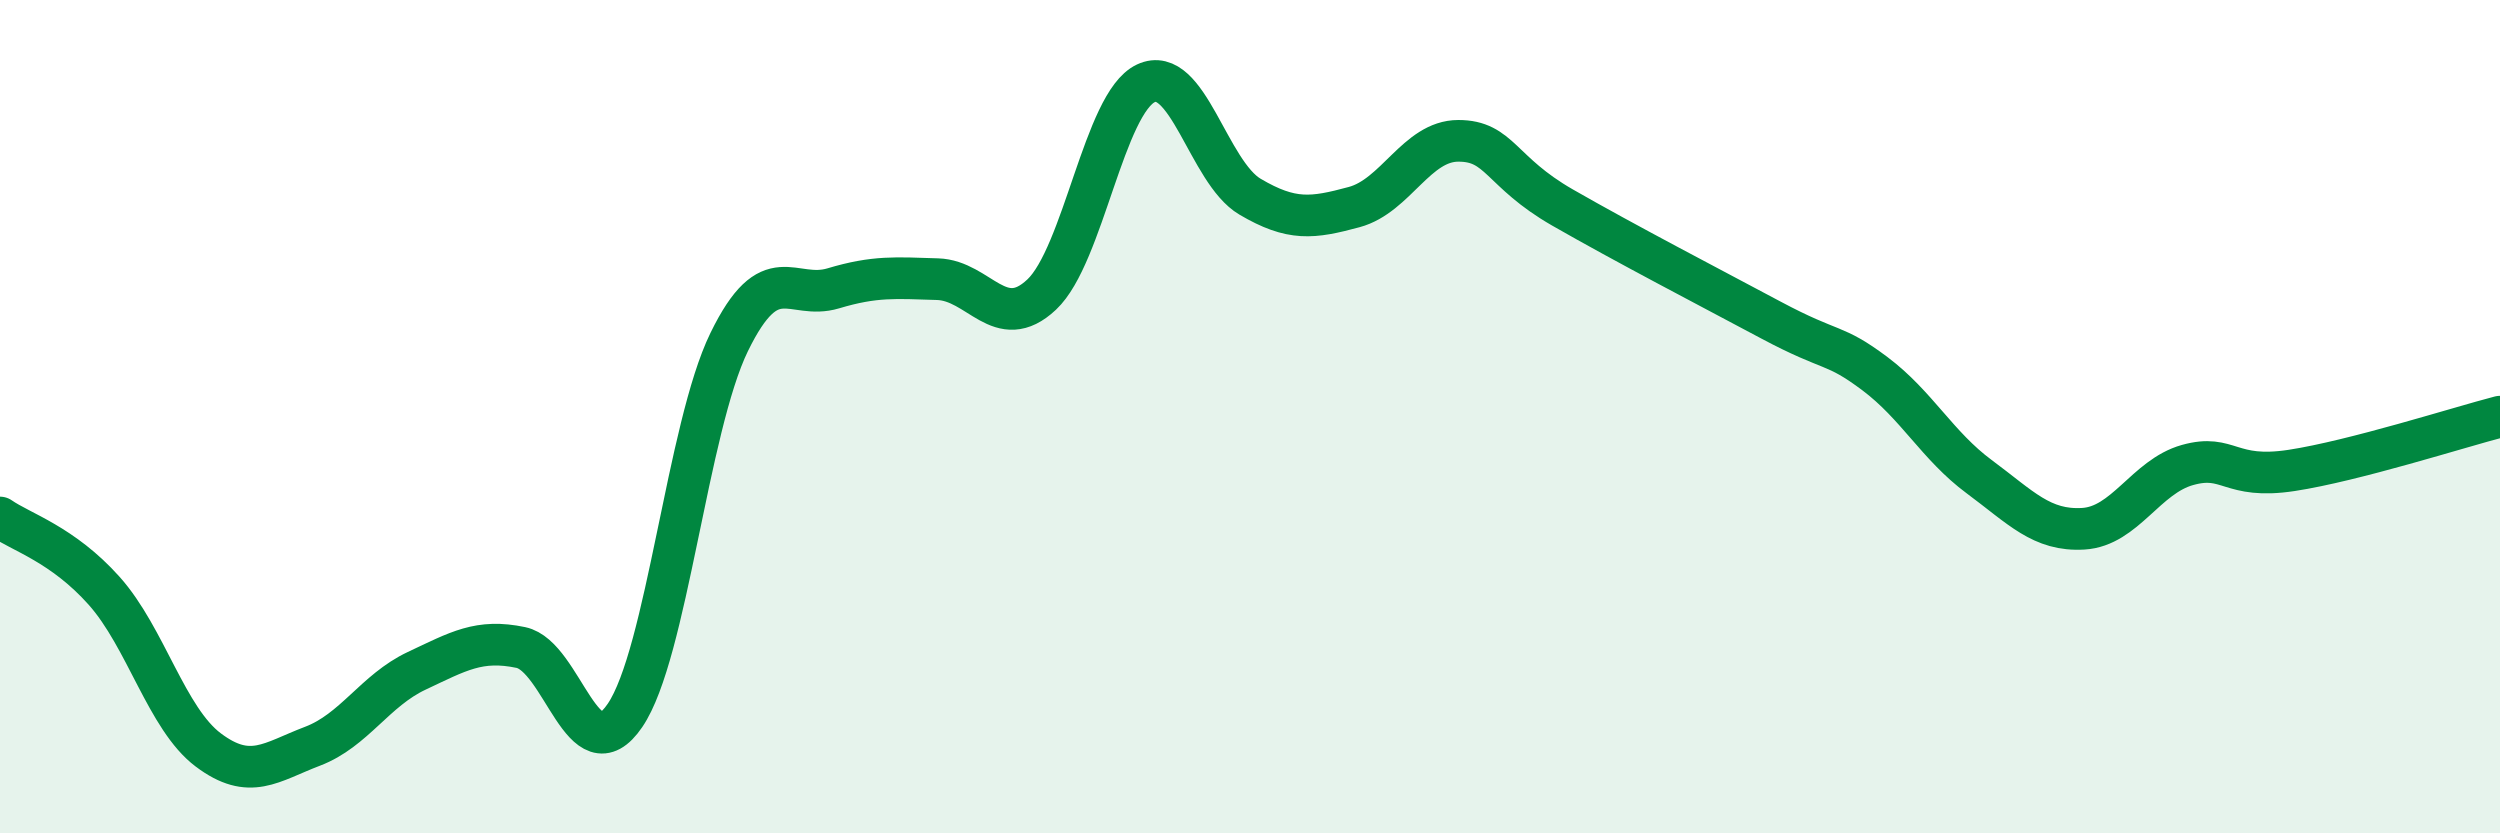
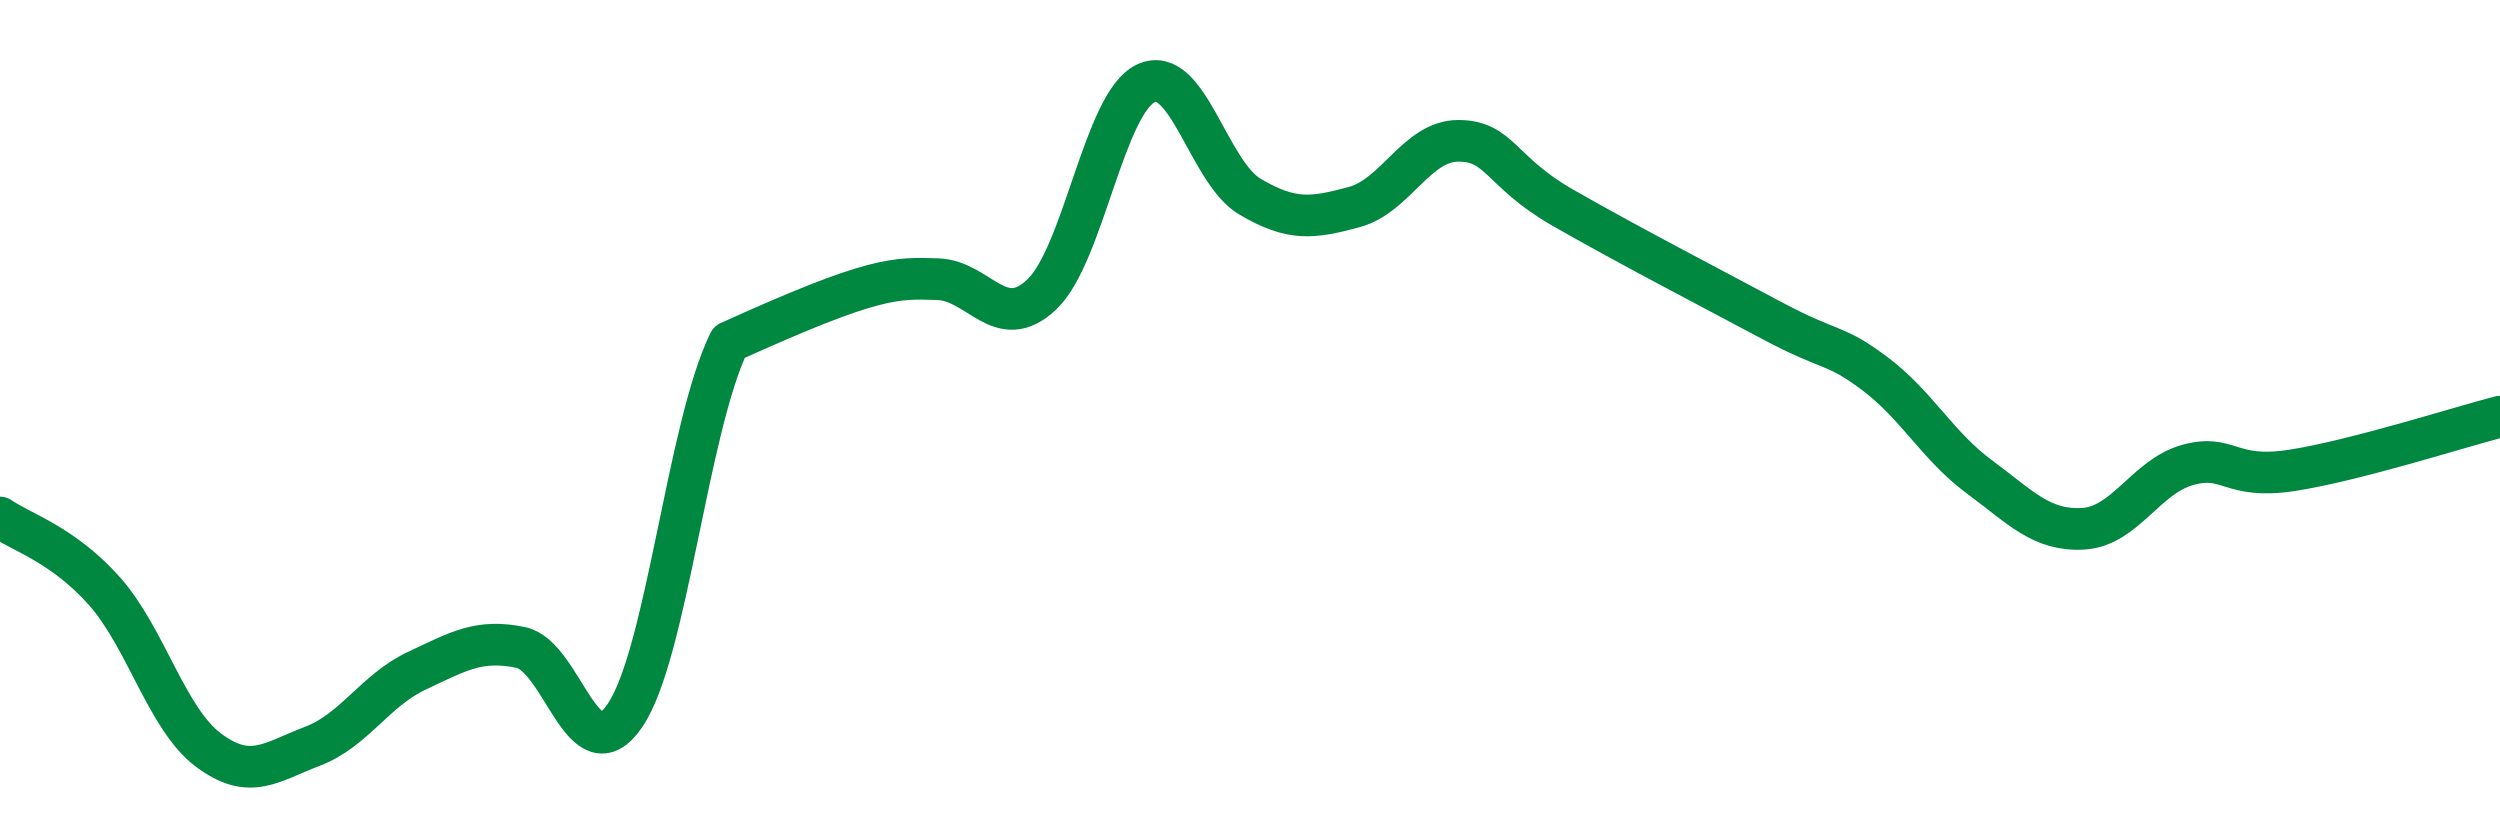
<svg xmlns="http://www.w3.org/2000/svg" width="60" height="20" viewBox="0 0 60 20">
-   <path d="M 0,12.42 C 0.5,12.77 1.5,13.06 2.5,14.18 C 3.5,15.3 4,17.25 5,18 C 6,18.75 6.5,18.29 7.5,17.91 C 8.5,17.53 9,16.57 10,16.1 C 11,15.63 11.5,15.33 12.5,15.54 C 13.5,15.75 14,18.64 15,17.17 C 16,15.7 16.5,10.26 17.5,8.21 C 18.5,6.16 19,7.22 20,6.92 C 21,6.62 21.5,6.67 22.5,6.7 C 23.5,6.73 24,8.01 25,7.07 C 26,6.13 26.5,2.47 27.5,2 C 28.5,1.53 29,4.13 30,4.72 C 31,5.31 31.5,5.24 32.5,4.97 C 33.5,4.7 34,3.38 35,3.38 C 36,3.38 36,4.12 37.5,4.98 C 39,5.84 41,6.88 42.5,7.68 C 44,8.48 44,8.22 45,8.97 C 46,9.72 46.5,10.7 47.5,11.44 C 48.5,12.18 49,12.75 50,12.69 C 51,12.63 51.5,11.44 52.5,11.16 C 53.5,10.88 53.5,11.52 55,11.29 C 56.5,11.06 59,10.26 60,10L60 20L0 20Z" fill="#008740" opacity="0.1" stroke-linecap="round" stroke-linejoin="round" />
-   <path d="M 0,12.42 C 0.5,12.77 1.5,13.06 2.5,14.18 C 3.5,15.3 4,17.25 5,18 C 6,18.75 6.5,18.29 7.5,17.91 C 8.5,17.53 9,16.57 10,16.1 C 11,15.63 11.5,15.33 12.5,15.54 C 13.5,15.75 14,18.64 15,17.17 C 16,15.7 16.5,10.26 17.5,8.21 C 18.5,6.16 19,7.22 20,6.92 C 21,6.62 21.5,6.67 22.5,6.7 C 23.5,6.73 24,8.01 25,7.07 C 26,6.13 26.5,2.47 27.5,2 C 28.5,1.53 29,4.13 30,4.72 C 31,5.31 31.5,5.24 32.5,4.97 C 33.5,4.7 34,3.38 35,3.38 C 36,3.38 36,4.12 37.5,4.98 C 39,5.84 41,6.88 42.5,7.68 C 44,8.48 44,8.22 45,8.97 C 46,9.72 46.5,10.7 47.5,11.44 C 48.5,12.18 49,12.75 50,12.69 C 51,12.63 51.5,11.44 52.5,11.16 C 53.5,10.88 53.5,11.52 55,11.29 C 56.5,11.06 59,10.26 60,10" stroke="#008740" stroke-width="1" fill="none" stroke-linecap="round" stroke-linejoin="round" />
+   <path d="M 0,12.42 C 0.5,12.77 1.5,13.06 2.5,14.18 C 3.5,15.3 4,17.25 5,18 C 6,18.75 6.5,18.29 7.5,17.91 C 8.5,17.53 9,16.57 10,16.1 C 11,15.63 11.5,15.33 12.5,15.54 C 13.5,15.75 14,18.64 15,17.17 C 16,15.7 16.5,10.26 17.5,8.21 C 21,6.62 21.5,6.67 22.5,6.7 C 23.5,6.73 24,8.01 25,7.07 C 26,6.13 26.5,2.47 27.5,2 C 28.5,1.53 29,4.13 30,4.72 C 31,5.31 31.5,5.24 32.5,4.97 C 33.5,4.7 34,3.38 35,3.38 C 36,3.38 36,4.12 37.5,4.98 C 39,5.84 41,6.88 42.5,7.68 C 44,8.48 44,8.22 45,8.97 C 46,9.72 46.5,10.7 47.5,11.44 C 48.5,12.18 49,12.75 50,12.69 C 51,12.63 51.5,11.44 52.5,11.16 C 53.5,10.88 53.5,11.52 55,11.29 C 56.5,11.06 59,10.26 60,10" stroke="#008740" stroke-width="1" fill="none" stroke-linecap="round" stroke-linejoin="round" />
</svg>